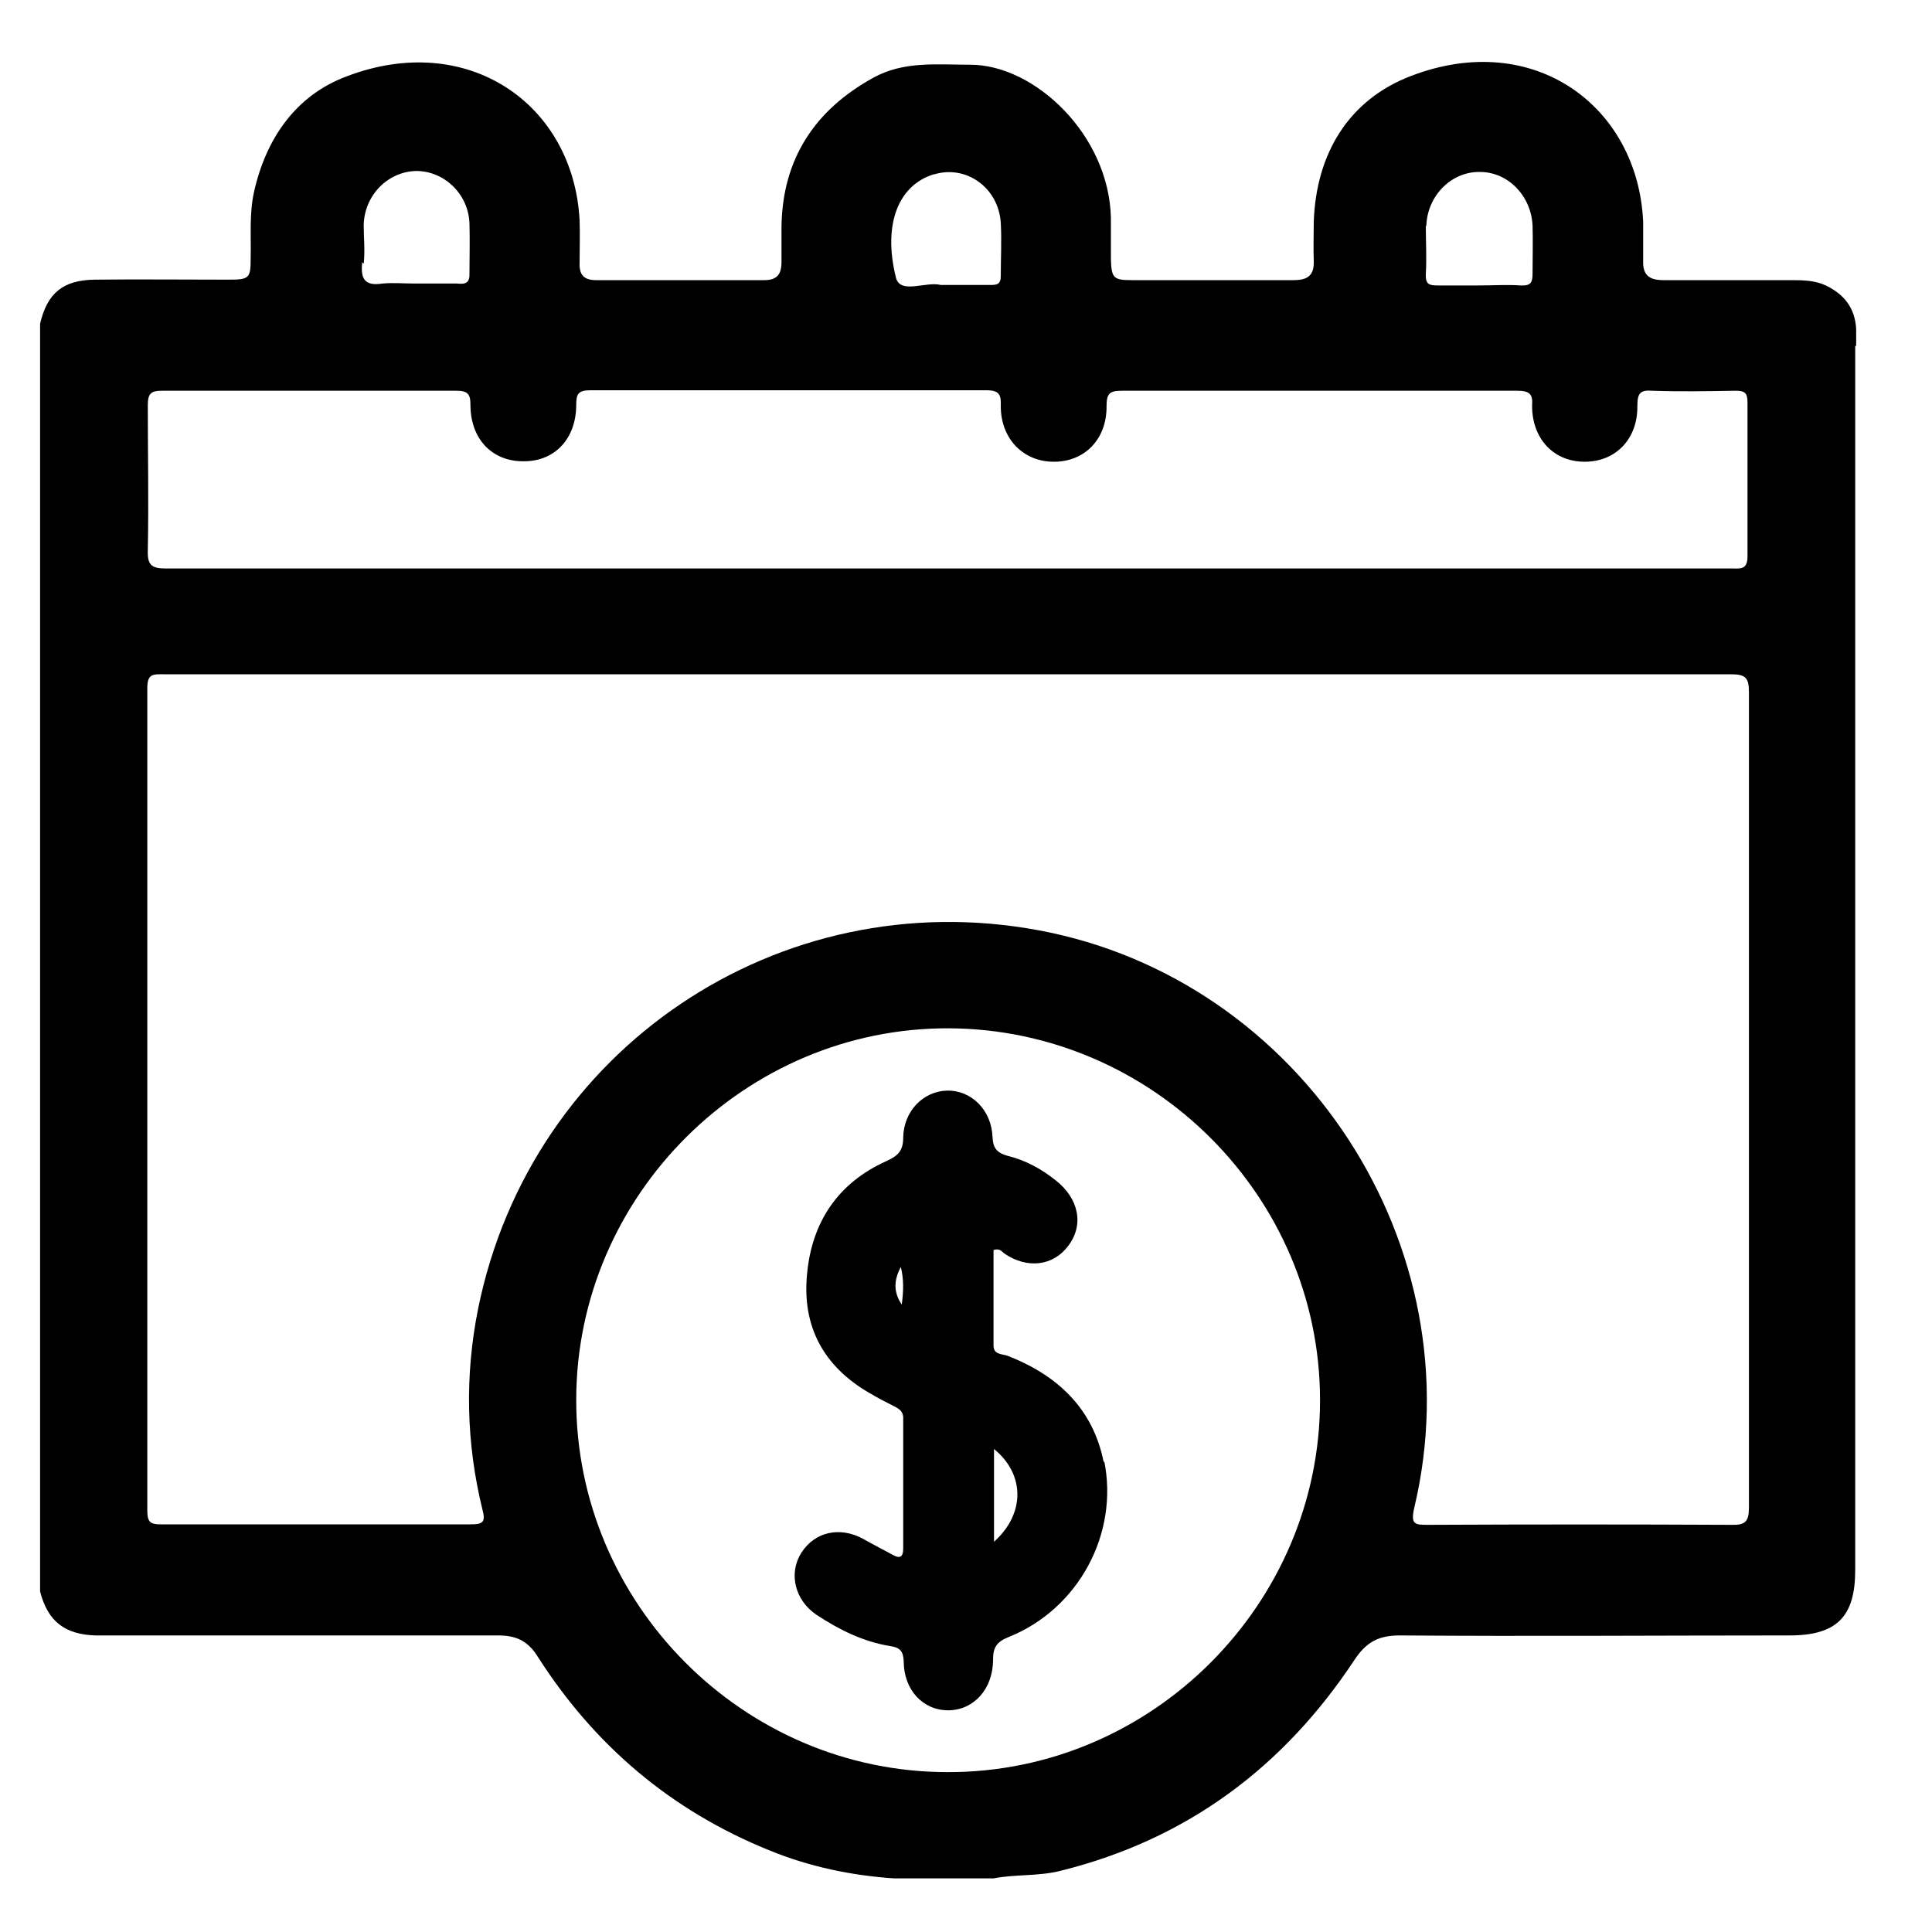
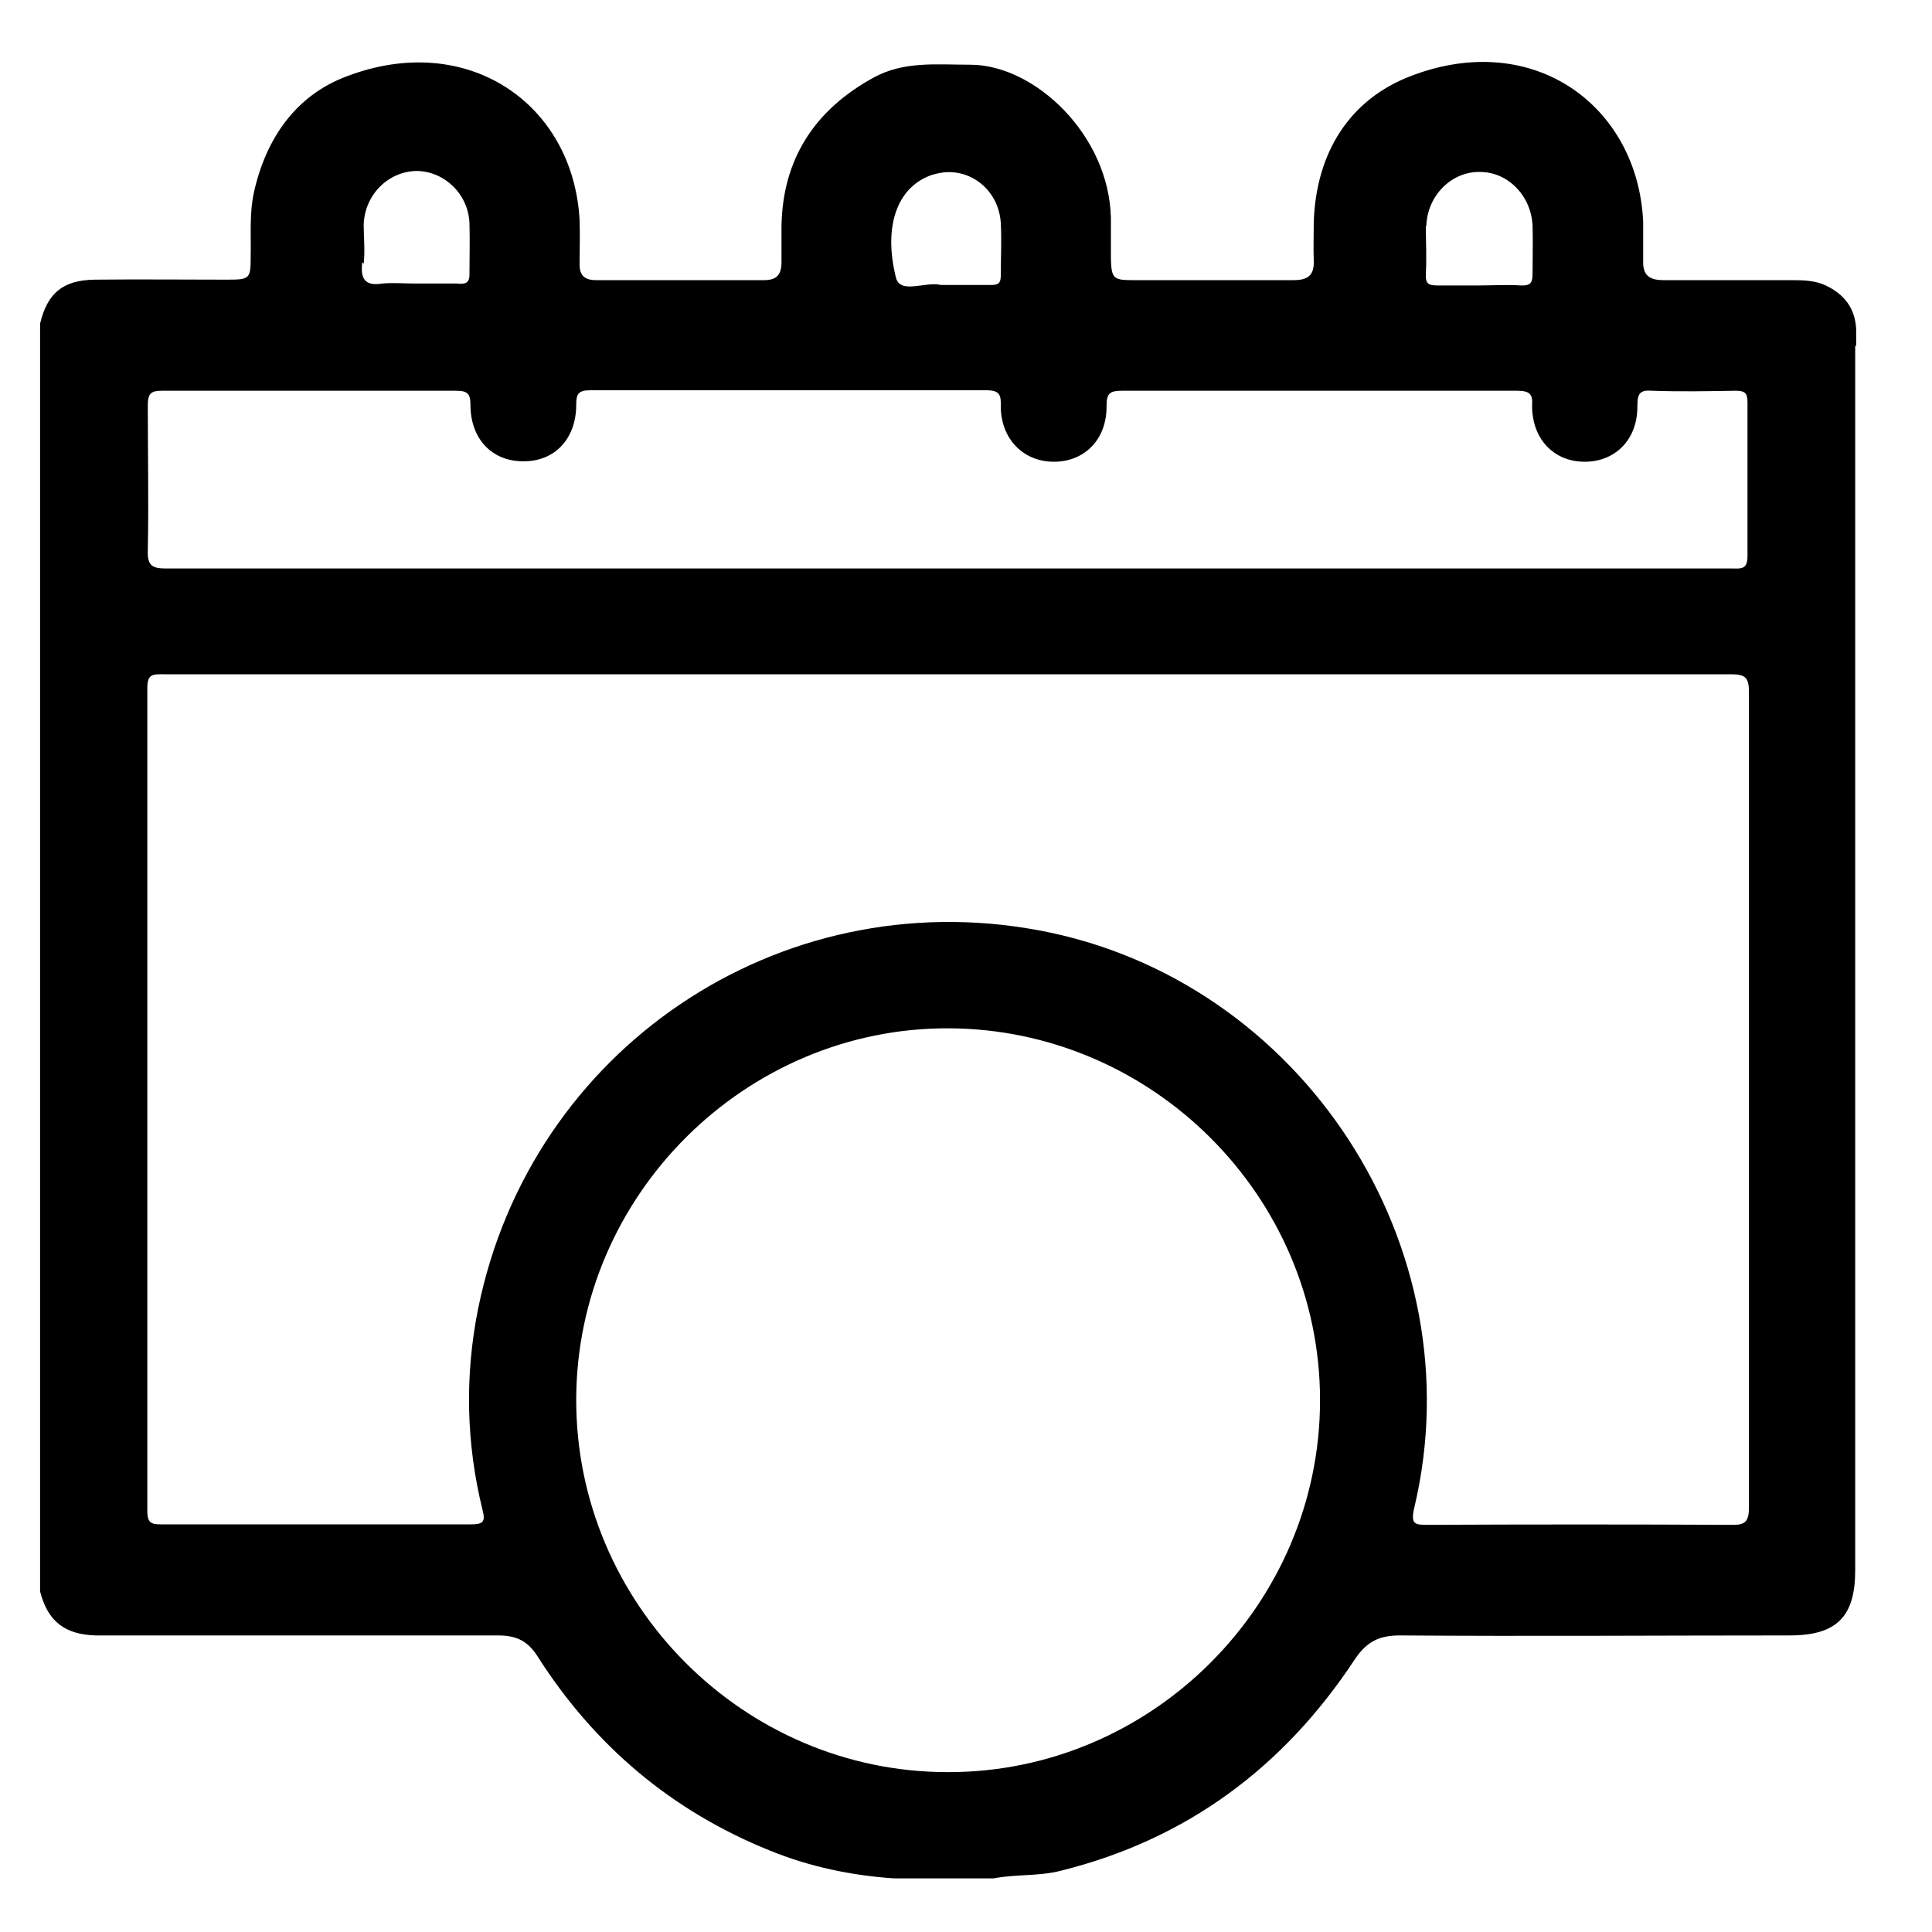
<svg xmlns="http://www.w3.org/2000/svg" id="Camada_1" viewBox="0 0 40 40">
  <path d="M38.43,7.15v-.33c-.02-.44-.25-.73-.63-.91-.21-.1-.45-.11-.69-.11h-2.67c-.29,0-.43-.1-.42-.4,0-.27,0-.54,0-.81-.11-2.39-2.26-3.99-4.8-3.02-1.29.49-1.97,1.6-2.02,3.02,0,.27-.01.54,0,.81.01.3-.12.4-.42.4h-3.34c-.39,0-.43-.04-.44-.45v-.84c-.04-1.72-1.58-3.17-2.91-3.17-.69,0-1.38-.08-2.01.27-1.2.66-1.88,1.67-1.9,3.08v.73c0,.26-.09.38-.36.38h-3.48c-.26,0-.35-.12-.34-.36,0-.29.01-.58,0-.88-.13-2.42-2.33-3.93-4.82-2.98-1.05.39-1.67,1.28-1.92,2.39-.1.45-.06.9-.07,1.35,0,.45-.02.47-.48.47-.92,0-1.83-.01-2.75,0-.66.01-.98.28-1.13.91v26.25c.16.62.51.89,1.15.91h8.33c.38,0,.62.11.83.45,1.17,1.83,2.76,3.18,4.79,4,.83.34,1.7.52,2.58.58h2.06c.46-.09.94-.04,1.4-.16,2.61-.65,4.61-2.15,6.07-4.36.25-.38.51-.51.94-.51,2.69.02,5.37,0,8.07,0,.98,0,1.36-.39,1.36-1.35V7.16h.02ZM29.53,4.68c.02-.63.52-1.13,1.11-1.12.58,0,1.06.49,1.09,1.11.01.33,0,.66,0,.99,0,.18-.03.26-.24.25-.29-.02-.58,0-.88,0h-.84c-.18,0-.26-.02-.25-.24.02-.33,0-.66,0-.99h0ZM19.34,3.61c.66-.2,1.33.27,1.38,1,.02.36,0,.73,0,1.1,0,.18-.08.19-.22.19h-1.02c-.31-.08-.84.2-.93-.15-.28-1.12.06-1.92.78-2.14h.02-.01ZM7.53,5.46c.03-.27,0-.54,0-.81.02-.62.51-1.1,1.09-1.11.57,0,1.08.47,1.1,1.09.01.34,0,.69,0,1.02.01.21-.08.24-.26.22h-.88c-.22,0-.44-.02-.66,0-.37.06-.46-.1-.42-.44l.02.02h0ZM19.62,36.69c-4.23,0-7.7-3.49-7.69-7.72.01-4.23,3.51-7.7,7.72-7.68,4.21.02,7.68,3.48,7.68,7.7s-3.48,7.71-7.71,7.7ZM35.84,31.57c-2.09-.01-4.18-.01-6.27,0-.27,0-.37,0-.29-.35,1.29-5.41-2.33-10.95-7.78-11.96-5.38-1-10.51,2.46-11.6,7.83-.28,1.39-.25,2.79.09,4.17.07.26,0,.3-.25.3H3.33c-.21,0-.28-.04-.28-.28V14.24c0-.3.13-.28.35-.28h32.44c.31,0,.37.08.37.38v16.86c0,.3-.07.38-.37.37ZM35.89,11.77H3.43c-.3,0-.38-.08-.37-.38.02-1,0-2,0-3,0-.25.07-.3.3-.3h6.08c.24,0,.3.06.3.29,0,.71.45,1.18,1.11,1.17.64,0,1.08-.47,1.08-1.17,0-.22.04-.3.29-.3h8.2c.27,0,.31.09.3.33,0,.67.46,1.15,1.1,1.15s1.1-.47,1.09-1.16c0-.27.08-.31.33-.31h8.17c.26,0,.33.07.31.31,0,.69.45,1.16,1.09,1.16s1.1-.47,1.09-1.16c0-.26.06-.33.31-.31.57.02,1.15.01,1.72,0,.19,0,.25.04.25.24,0,1.07,0,2.12,0,3.19,0,.28-.15.25-.31.25v.02l.02-.02Z" />
-   <path d="M22.85,30.27c-.22-1.11-.96-1.8-1.99-2.2-.11-.04-.29-.02-.29-.21v-1.98c.13-.04.17.03.22.07.48.33,1.02.26,1.33-.16.33-.44.21-.98-.26-1.35-.3-.24-.63-.42-1-.51-.21-.06-.3-.15-.31-.38-.02-.57-.44-.98-.94-.97-.49.01-.9.42-.91.97,0,.28-.11.38-.35.49-1,.45-1.54,1.26-1.64,2.33-.11,1.09.34,1.92,1.29,2.47.17.1.34.19.52.28.12.06.19.12.18.27v2.67c0,.19-.08.21-.22.13-.2-.11-.4-.21-.61-.33-.48-.26-1-.15-1.28.29-.27.43-.13.98.31,1.28.47.31.97.56,1.53.65.2.03.27.1.28.31,0,.6.4,1.02.92,1.02s.93-.43.93-1.05c0-.26.08-.37.33-.47,1.44-.58,2.28-2.14,1.97-3.65v.03ZM18.67,27.01c-.19-.28-.15-.53-.02-.78.06.24.06.48.02.78ZM20.58,31.92v-1.92c.65.53.64,1.35,0,1.92Z" />
</svg>